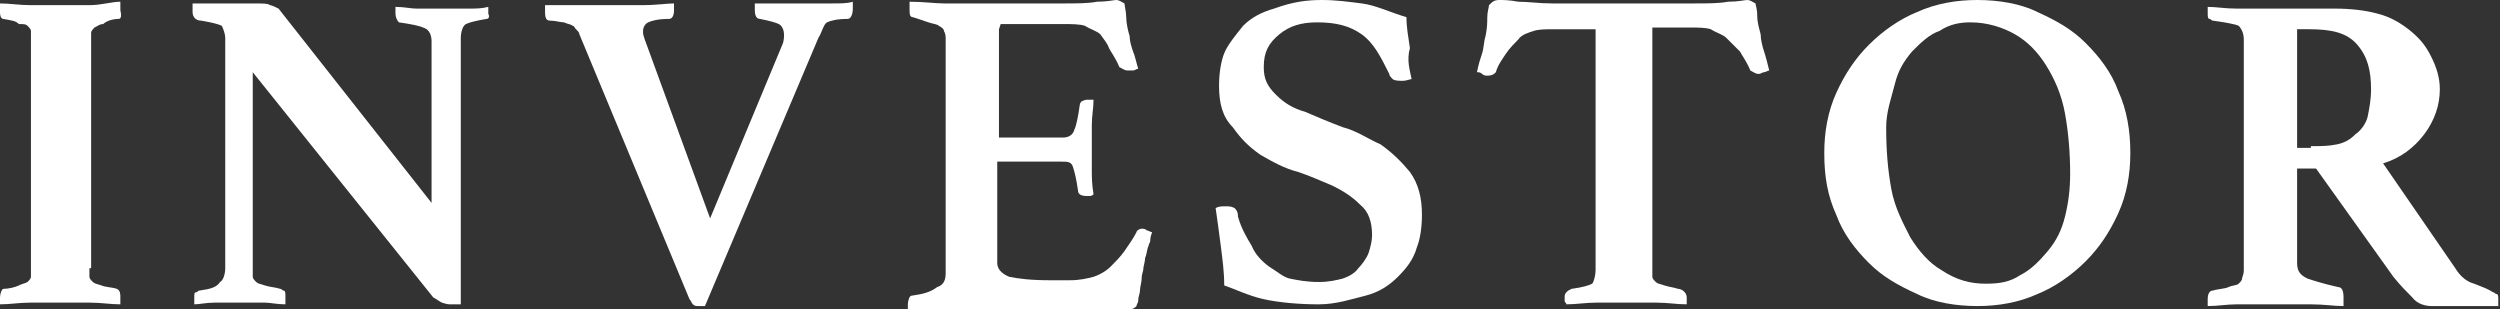
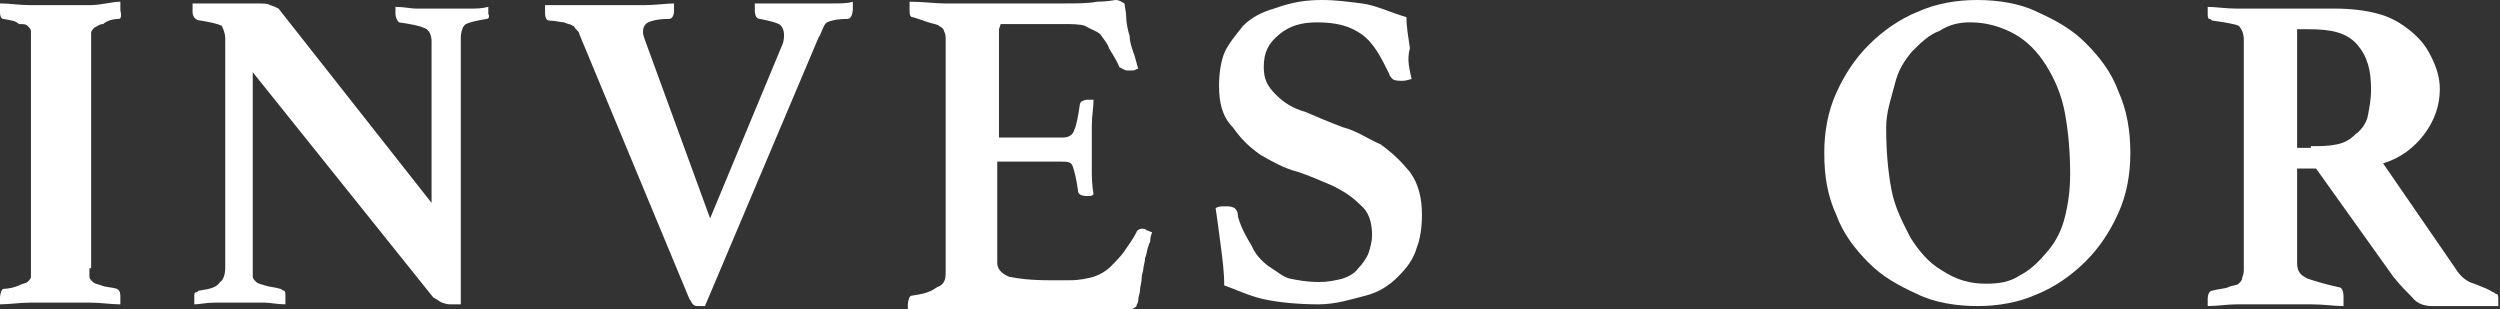
<svg xmlns="http://www.w3.org/2000/svg" version="1.1" id="圖層_1" x="0px" y="0px" viewBox="0 0 145.4 18" style="enable-background:new 0 0 145.4 18;" xml:space="preserve">
  <rect x="0" y="0" width="145.4" height="18" fill="#333333" stroke="none" />
  <style type="text/css">
	.st0{fill:#FFFFFF;}
</style>
  <g>
    <path class="st0" d="M5.2,15.6c0,0.2,0,0.3,0,0.5c0,0.1,0.1,0.2,0.2,0.3c0.1,0.1,0.2,0.1,0.5,0.2c0.2,0.1,0.6,0.1,0.9,0.2   C7,16.9,7,17.1,7,17.3c0,0,0,0.1,0,0.2s0,0.2,0,0.2c-0.6,0-1.1-0.1-1.8-0.1s-1.2,0-1.7,0c-0.6,0-1.1,0-1.7,0   c-0.7,0-1.2,0.1-1.8,0.1c0-0.1,0-0.1,0-0.2s0-0.2,0-0.2c0-0.2,0.1-0.5,0.2-0.5c0.3,0,0.7-0.1,0.9-0.2s0.3-0.1,0.5-0.2   c0.1-0.1,0.2-0.2,0.2-0.3c0-0.1,0-0.2,0-0.5V2.3c0-0.2,0-0.3,0-0.5c0-0.1-0.1-0.2-0.2-0.3S1.4,1.4,1.1,1.4C0.9,1.2,0.7,1.2,0.2,1.1   C0.1,1.1,0,1,0,0.7c0,0,0-0.1,0-0.2s0-0.2,0-0.3c0.6,0,1.1,0.1,1.8,0.1s1.2,0,1.7,0s1,0,1.7,0S6.5,0.1,7,0.1c0,0.1,0,0.2,0,0.3   s0,0.2,0,0.2C7.1,1,7,1.1,6.9,1.1C6.6,1.1,6.2,1.2,6,1.4c-0.2,0-0.3,0.1-0.5,0.2C5.4,1.7,5.3,1.8,5.3,1.9s0,0.2,0,0.5v13.2H5.2z" />
    <path class="st0" d="M25.1,11.8V2.4c0-0.3-0.1-0.7-0.5-0.8c-0.2-0.1-0.7-0.2-1.4-0.3C23.1,1.2,23,1,23,0.8c0,0,0-0.1,0-0.2   s0-0.2,0-0.2c0.5,0,0.9,0.1,1.2,0.1c0.5,0,0.9,0,1.5,0s1,0,1.5,0s0.8,0,1.2-0.1c0,0.1,0,0.2,0,0.2s0,0.1,0,0.2   c0.1,0.2,0,0.3-0.1,0.3c-0.6,0.1-1,0.2-1.2,0.3c-0.2,0.1-0.3,0.5-0.3,0.8v15.5c-0.1,0-0.2,0-0.3,0c-0.1,0-0.2,0-0.3,0   s-0.2,0-0.5-0.1c-0.2-0.1-0.3-0.2-0.5-0.3L14.7,4.2v11.4c0,0.2,0,0.3,0,0.5c0,0.1,0.1,0.2,0.2,0.3c0.1,0.1,0.2,0.1,0.5,0.2   s0.6,0.1,0.9,0.2c0.1,0,0.1,0.1,0.2,0.1s0.1,0.2,0.1,0.3c0,0.1,0,0.2,0,0.5c-0.5,0-0.9-0.1-1.2-0.1s-0.8,0-1.4,0c-0.6,0-1,0-1.5,0   s-0.9,0.1-1.2,0.1c0-0.1,0-0.1,0-0.2s0-0.1,0-0.2c0-0.2,0-0.3,0.1-0.3s0.1-0.1,0.2-0.1c0.7-0.1,1-0.2,1.2-0.5   c0.2-0.1,0.3-0.5,0.3-0.8V2.2c0-0.2-0.1-0.5-0.2-0.7c-0.2-0.1-0.6-0.2-1.2-0.3c-0.3,0-0.5-0.2-0.5-0.5V0.6V0.5V0.2   c0.2,0,0.5,0,0.7,0s0.5,0,0.7,0c0.3,0,0.8,0,1.1,0c0.5,0,0.7,0,1,0c0.6,0,0.9,0,1,0.1c0.1,0,0.3,0.1,0.5,0.2L25.1,11.8z" />
    <path class="st0" d="M45.5,2.6c0.1-0.2,0.1-0.5,0.1-0.6c0-0.2-0.1-0.5-0.3-0.6s-0.6-0.2-1.1-0.3c-0.2,0-0.3-0.2-0.3-0.5v0V0.5V0.2   c0.1,0,0.3,0,0.6,0c0.2,0,0.5,0,0.8,0c0.2,0,0.6,0,0.8,0s0.6,0,0.8,0c0.6,0,1,0,1.5,0s0.9,0,1.2-0.1v0.2v0.1v0.1   c0,0.3-0.1,0.6-0.3,0.6c-0.6,0-1,0.1-1.2,0.2s-0.3,0.6-0.5,0.9L41,17.8c-0.1,0-0.1,0-0.2,0c-0.1,0-0.1,0-0.2,0s-0.2,0-0.3-0.1   s-0.1-0.2-0.2-0.3L33.7,2c0-0.1-0.1-0.2-0.2-0.3c-0.1-0.1-0.1-0.2-0.2-0.2c-0.1-0.1-0.3-0.1-0.5-0.2c-0.2,0-0.5-0.1-0.8-0.1   c-0.2,0-0.3-0.1-0.3-0.5c0,0,0-0.1,0-0.2s0-0.2,0-0.2c0.2,0,0.6,0,0.9,0c0.3,0,0.7,0,1,0s0.7,0,1,0s0.6,0,0.9,0c0.6,0,1.2,0,1.9,0   s1.4-0.1,1.8-0.1c0,0.1,0,0.2,0,0.2s0,0.1,0,0.2c0,0.3-0.1,0.5-0.3,0.5c-0.6,0-1,0.1-1.2,0.2s-0.3,0.3-0.3,0.5s0,0.2,0.1,0.5   l3.8,10.4L45.5,2.6z" />
    <path class="st0" d="M58.1,1.7V8h3.7c0.3,0,0.6-0.1,0.7-0.5c0.1-0.2,0.2-0.7,0.3-1.4c0-0.1,0.1-0.2,0.1-0.2s0.2-0.1,0.3-0.1   c0,0,0.1,0,0.2,0c0.1,0,0.2,0,0.2,0c0,0.5-0.1,0.9-0.1,1.5s0,1,0,1.4c0,0.3,0,0.7,0,1.1c0,0.5,0,0.9,0.1,1.5c0,0-0.1,0.1-0.2,0.1   c-0.1,0-0.2,0-0.2,0c-0.3,0-0.5-0.1-0.5-0.3c-0.1-0.7-0.2-1.1-0.3-1.4s-0.3-0.3-0.7-0.3H58v5.9c0,0.3,0.2,0.6,0.7,0.8   c0.5,0.1,1.2,0.2,2.4,0.2h1.1c0.6,0,1-0.1,1.4-0.2c0.3-0.1,0.7-0.3,1-0.6c0.2-0.2,0.6-0.6,0.8-0.9c0.2-0.3,0.5-0.7,0.7-1.1   c0-0.1,0.2-0.2,0.3-0.2c0.1,0,0.2,0,0.3,0.1c0.1,0,0.2,0.1,0.3,0.1c0,0.1-0.1,0.2-0.1,0.5c0,0.1-0.1,0.2-0.1,0.3   c-0.1,0.2-0.1,0.5-0.2,0.7c0,0.2-0.1,0.5-0.1,0.6c0,0.2-0.1,0.3-0.1,0.6c0,0.2-0.1,0.5-0.1,0.7s-0.1,0.3-0.1,0.6   c0,0.1-0.1,0.2-0.1,0.3C66,17.9,65.9,18,65.6,18c-0.1,0-0.3,0-0.6,0c-0.2,0-0.6,0-0.9,0s-0.6,0-0.9,0c-0.3,0-0.6,0-0.8,0h-6   c-0.6,0-1.1,0-1.8,0s-1.2,0.1-1.8,0.1c0-0.1,0-0.1,0-0.2s0-0.2,0-0.2c0-0.2,0.1-0.5,0.2-0.5c0.7-0.1,1.1-0.2,1.5-0.5   c0.3-0.1,0.5-0.3,0.5-0.8V2.3c0-0.2,0-0.3-0.1-0.5c0-0.1-0.1-0.2-0.3-0.3c-0.1-0.1-0.3-0.1-0.6-0.2S53.4,1.1,53.1,1   c-0.2,0-0.2-0.2-0.2-0.5c0-0.1,0-0.2,0-0.2s0-0.1,0-0.2c0.8,0,1.5,0.1,2,0.1c0.6,0,1.1,0,1.5,0h5.4c0.8,0,1.5,0,2-0.1   c0.6,0,1-0.1,1.1-0.1c0.2,0,0.3,0.1,0.5,0.2c0,0.1,0.1,0.5,0.1,0.8s0.1,0.8,0.2,1.1c0,0.3,0.1,0.6,0.2,0.9c0.1,0.2,0.2,0.7,0.3,1   c-0.1,0-0.2,0.1-0.3,0.1s-0.2,0-0.3,0c-0.2,0-0.3-0.1-0.5-0.2c-0.2-0.5-0.5-0.9-0.6-1.1C64.4,2.5,64.2,2.3,64,2   c-0.2-0.2-0.6-0.3-0.9-0.5c-0.3-0.1-0.8-0.1-1.2-0.1h-3.7L58.1,1.7L58.1,1.7z" />
    <path class="st0" d="M82.1,4.6c-0.1,0-0.3,0.1-0.5,0.1s-0.5,0-0.6-0.1s-0.2-0.2-0.2-0.3c-0.5-1-0.9-1.8-1.6-2.3s-1.5-0.7-2.6-0.7   c-0.9,0-1.6,0.2-2.2,0.7s-0.9,1-0.9,1.9c0,0.7,0.2,1.1,0.7,1.6s1,0.8,1.7,1c0.7,0.3,1.4,0.6,2.2,0.9c0.8,0.2,1.5,0.7,2.2,1   c0.7,0.5,1.2,1,1.7,1.6c0.5,0.7,0.7,1.5,0.7,2.5c0,0.7-0.1,1.4-0.3,1.9c-0.2,0.7-0.6,1.2-1.1,1.7c-0.5,0.5-1.1,0.9-1.9,1.1   s-1.7,0.5-2.7,0.5c-1.1,0-2.3-0.1-3.2-0.3c-0.9-0.2-1.7-0.6-2.3-0.8c0-0.8-0.1-1.5-0.2-2.3s-0.2-1.5-0.3-2.2C70.9,12,71,12,71.3,12   c0.2,0,0.3,0,0.5,0.1c0.1,0.1,0.2,0.2,0.2,0.5c0.2,0.7,0.5,1.2,0.8,1.7c0.2,0.5,0.6,0.9,1,1.2c0.5,0.3,0.8,0.6,1.2,0.7   c0.5,0.1,1,0.2,1.7,0.2c0.6,0,1-0.1,1.4-0.2c0.3-0.1,0.7-0.3,0.9-0.6c0.2-0.2,0.5-0.6,0.6-0.9s0.2-0.7,0.2-1c0-0.8-0.2-1.4-0.7-1.8   c-0.5-0.5-1-0.8-1.6-1.1c-0.7-0.3-1.4-0.6-2-0.8c-0.8-0.2-1.5-0.6-2.2-1c-0.7-0.5-1.1-0.9-1.6-1.6C71.1,6.8,70.9,6,70.9,5   c0-0.7,0.1-1.4,0.3-1.9s0.7-1.1,1.1-1.6c0.5-0.5,1.1-0.8,1.8-1C75.2,0.1,76,0,76.9,0c0.8,0,1.5,0.1,2.3,0.2s1.6,0.5,2.6,0.8   c0,0.6,0.1,1.1,0.2,1.8C81.8,3.5,82,4.1,82.1,4.6z" />
-     <path class="st0" d="M96.1,1.7v13.9c0,0.2,0,0.3,0,0.5c0,0.1,0.1,0.2,0.2,0.3c0.1,0.1,0.2,0.1,0.5,0.2s0.5,0.1,0.8,0.2   c0.2,0,0.5,0.2,0.5,0.5c0,0,0,0.1,0,0.2s0,0.2,0,0.2c-0.6,0-1.1-0.1-1.8-0.1c-0.7,0-1.2,0-1.7,0c-0.6,0-1.1,0-1.7,0   c-0.7,0-1.2,0.1-1.8,0.1c0-0.1-0.1-0.1-0.1-0.2s0-0.2,0-0.2c0-0.1,0-0.2,0.1-0.3c0.1-0.1,0.1-0.1,0.3-0.2c0.7-0.1,1-0.2,1.2-0.3   c0.1-0.1,0.2-0.5,0.2-0.8v-14h-2.4c-0.5,0-0.9,0-1.2,0.1c-0.3,0.1-0.7,0.2-0.9,0.5c-0.2,0.2-0.5,0.5-0.7,0.8S87.1,3.8,87,4.2   c-0.1,0.1-0.2,0.2-0.5,0.2c-0.1,0-0.2,0-0.3-0.1S86,4.2,85.9,4.2c0.1-0.5,0.2-0.8,0.3-1.1c0.1-0.3,0.1-0.7,0.2-1   c0.1-0.5,0.1-0.8,0.1-1.1s0.1-0.6,0.1-0.7C86.8,0.1,86.9,0,87.2,0c0.2,0,0.6,0,1.1,0.1c0.6,0,1.2,0.1,2,0.1h8.2c0.8,0,1.5,0,2-0.1   c0.6,0,1-0.1,1.1-0.1c0.2,0,0.3,0.1,0.5,0.2c0,0.1,0.1,0.3,0.1,0.7s0.1,0.7,0.2,1.1c0,0.3,0.1,0.7,0.2,1s0.2,0.7,0.3,1.1   c-0.1,0-0.2,0.1-0.3,0.1c-0.1,0-0.2,0.1-0.3,0.1c-0.2,0-0.3-0.1-0.5-0.2c-0.2-0.5-0.5-0.9-0.6-1.1c-0.3-0.3-0.6-0.6-0.8-0.8   c-0.2-0.2-0.6-0.3-0.9-0.5c-0.3-0.1-0.8-0.1-1.2-0.1h-2.2V1.7z" />
    <path class="st0" d="M106.1,8.9c0-1.2,0.2-2.4,0.7-3.5s1.1-2,1.9-2.8s1.8-1.5,2.8-1.9c1.1-0.5,2.3-0.7,3.5-0.7s2.5,0.2,3.5,0.7   c1.1,0.5,2,1,2.8,1.8s1.5,1.7,1.9,2.8c0.5,1.1,0.7,2.3,0.7,3.6c0,1.2-0.2,2.4-0.7,3.5s-1.1,2-1.9,2.8s-1.8,1.5-2.8,1.9   c-1.1,0.5-2.3,0.7-3.5,0.7s-2.5-0.2-3.5-0.7c-1.1-0.5-2-1-2.8-1.8s-1.5-1.7-1.9-2.8C106.3,11.4,106.1,10.3,106.1,8.9z M115.5,16.5   c0.8,0,1.4-0.1,2-0.5c0.6-0.3,1.1-0.8,1.6-1.4c0.5-0.6,0.8-1.2,1-2s0.3-1.6,0.3-2.5c0-1.2-0.1-2.4-0.3-3.5s-0.6-2-1.1-2.8   s-1.1-1.4-1.8-1.8s-1.6-0.7-2.6-0.7c-0.6,0-1.2,0.1-1.8,0.5c-0.6,0.2-1.1,0.7-1.6,1.2c-0.5,0.6-0.8,1.1-1,1.9s-0.5,1.6-0.5,2.5   c0,1.4,0.1,2.5,0.3,3.6s0.7,2,1.1,2.8c0.5,0.8,1.1,1.5,1.8,1.9C113.8,16.3,114.6,16.5,115.5,16.5z" />
    <path class="st0" d="M134.7,9.8h-1.1v5.5c0,0.5,0.2,0.7,0.6,0.9c0.3,0.1,0.9,0.3,1.8,0.5c0.2,0,0.3,0.2,0.3,0.6c0,0.1,0,0.3,0,0.5   c-0.6,0-1.1-0.1-1.9-0.1s-1.6,0-2.5,0c-0.7,0-1.2,0-1.8,0s-1.1,0.1-1.7,0.1c0-0.1,0-0.1,0-0.2s0-0.1,0-0.2c0-0.3,0.1-0.5,0.3-0.5   c0.3-0.1,0.7-0.1,0.9-0.2s0.5-0.1,0.6-0.2s0.2-0.2,0.2-0.3c0-0.1,0.1-0.2,0.1-0.5V2.3c0-0.3-0.1-0.6-0.3-0.8   c-0.2-0.1-0.8-0.2-1.5-0.3c-0.1,0-0.1-0.1-0.2-0.1c-0.1,0-0.1-0.2-0.1-0.3s0-0.1,0-0.2s0-0.1,0-0.2c0.5,0,1,0.1,1.7,0.1   s1.2,0,1.7,0h4c0.9,0,1.8,0.1,2.5,0.3c0.8,0.2,1.4,0.6,1.9,1c0.6,0.5,0.9,0.9,1.2,1.5s0.5,1.2,0.5,1.9c0,0.9-0.3,1.8-0.9,2.6   c-0.6,0.8-1.4,1.4-2.4,1.7l4.2,6.1c0.3,0.5,0.7,0.8,1.1,0.9c0.5,0.2,0.8,0.3,1.1,0.5c0.1,0,0.1,0.1,0.2,0.1c0.1,0,0.1,0.2,0.1,0.3   c0,0.1,0,0.1,0,0.2s0,0.2,0,0.2c-0.2,0-0.5,0-0.8,0s-0.7,0-1.1,0c-0.3,0-0.8,0-1.1,0s-0.7,0-0.9,0c-0.3,0-0.8-0.1-1.1-0.5   c-0.3-0.3-0.7-0.7-1.1-1.2L134.7,9.8z M134.4,8.5c0.6,0,1,0,1.5-0.1s0.8-0.3,1.1-0.6c0.3-0.2,0.6-0.6,0.7-1c0.1-0.5,0.2-1,0.2-1.6   c0-1.1-0.2-1.9-0.8-2.6s-1.5-0.9-2.8-0.9h-0.7v6.9h0.8V8.5z" />
  </g>
</svg>